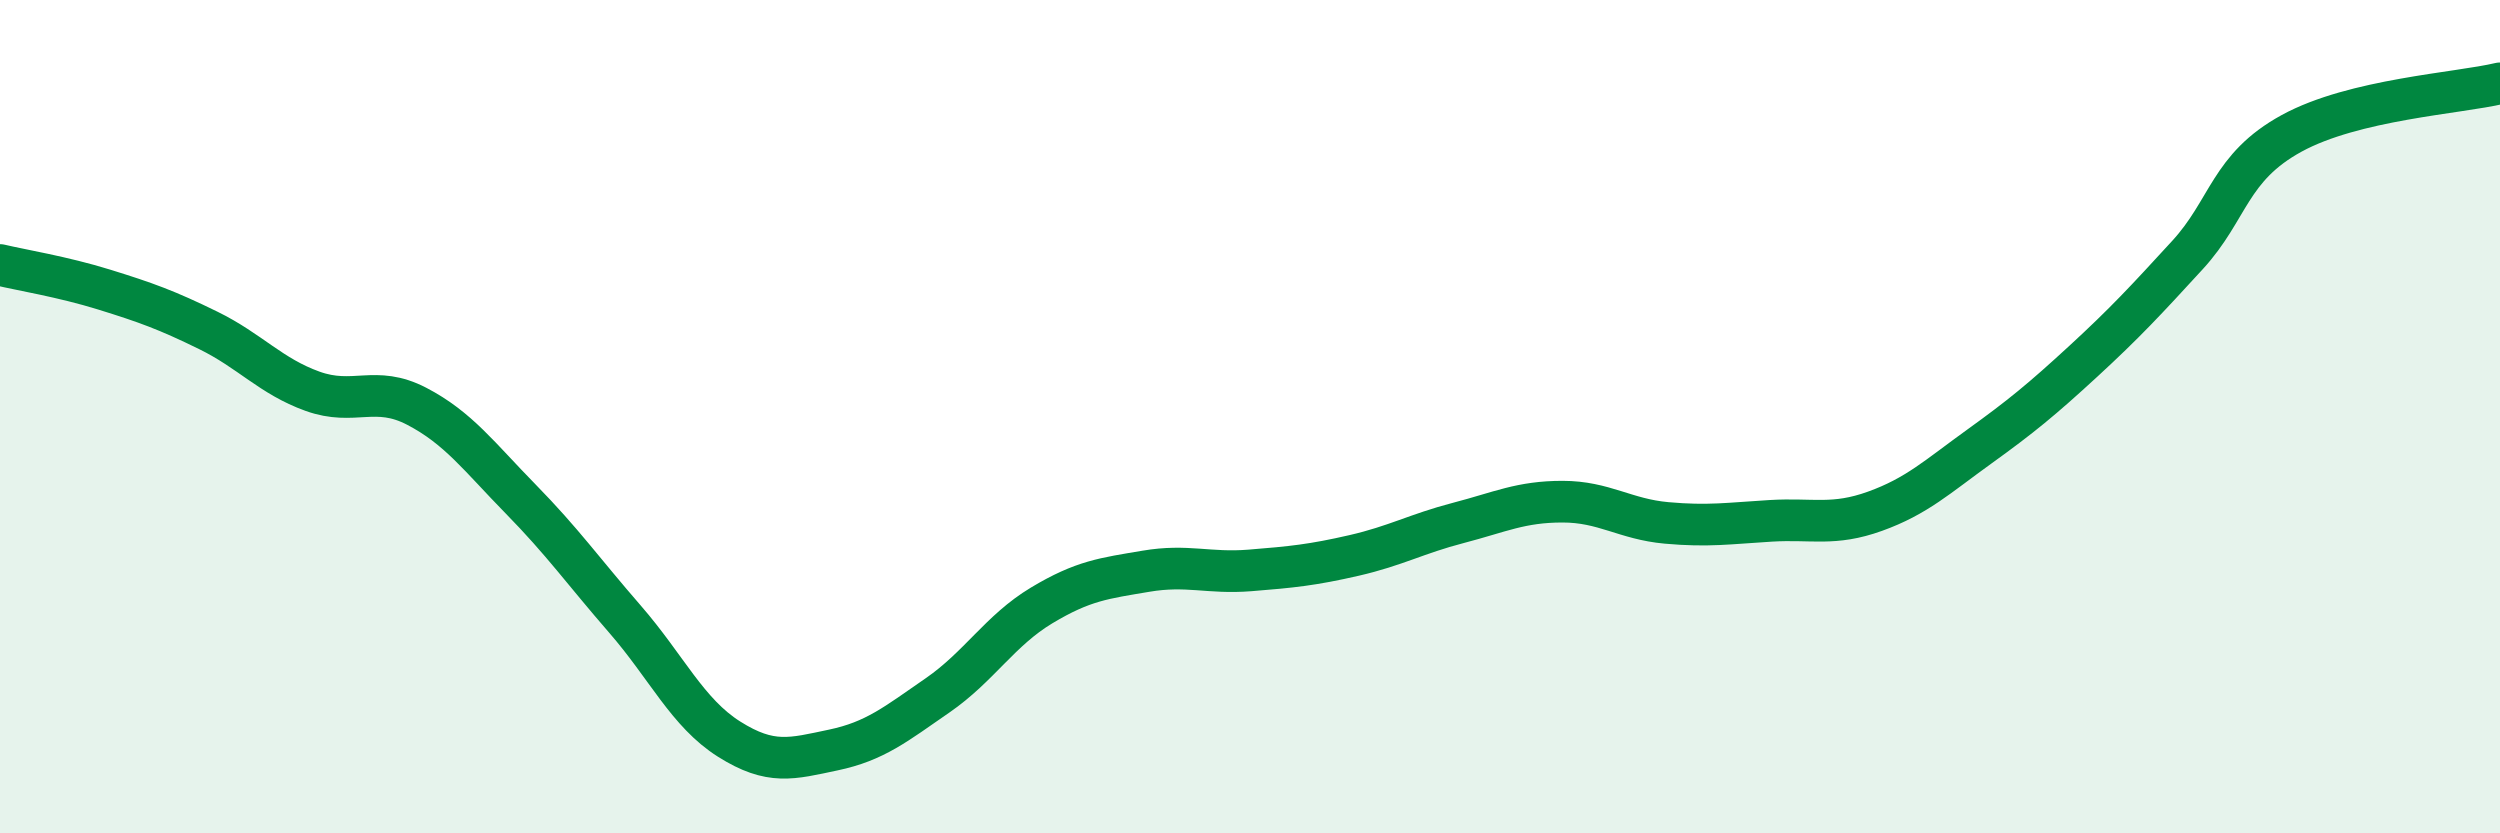
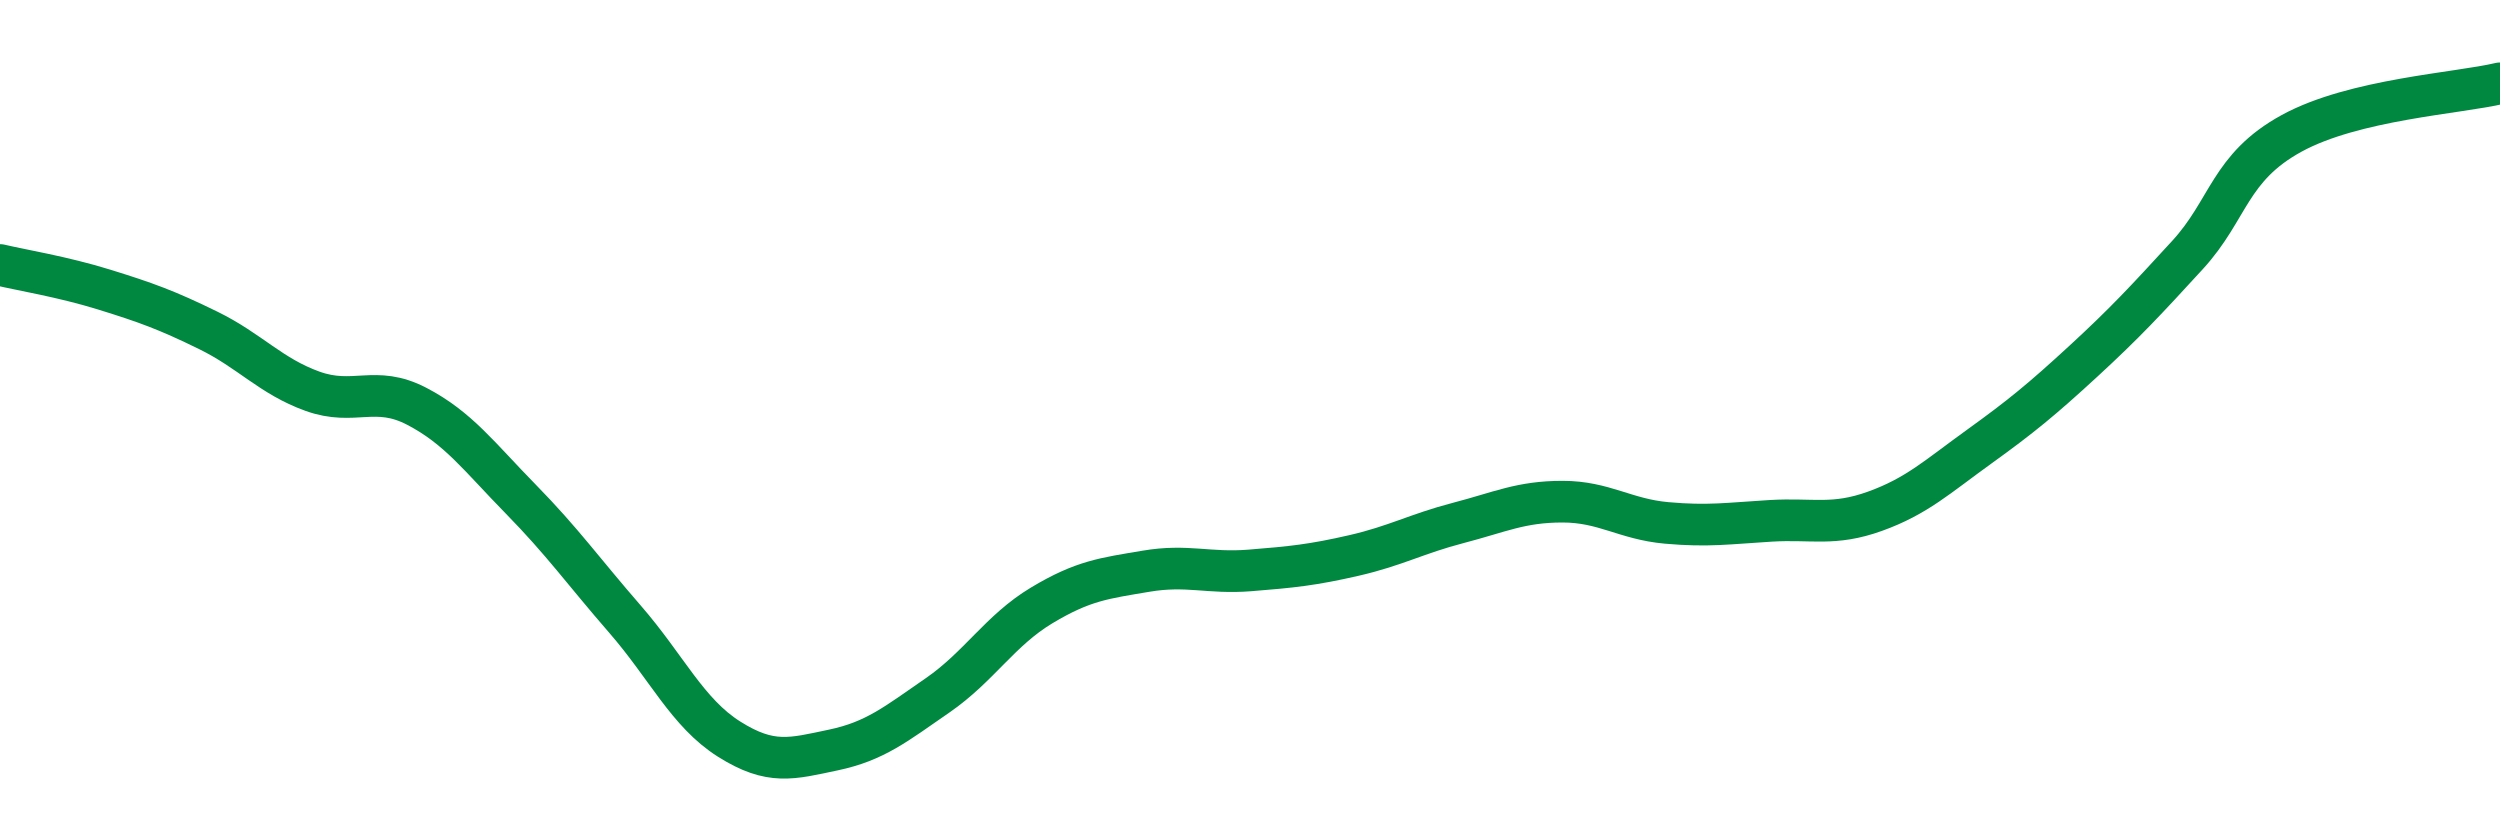
<svg xmlns="http://www.w3.org/2000/svg" width="60" height="20" viewBox="0 0 60 20">
-   <path d="M 0,6.36 C 0.5,6.48 1.5,6.64 2.5,6.95 C 3.5,7.26 4,7.44 5,7.93 C 6,8.42 6.5,9.03 7.5,9.39 C 8.5,9.75 9,9.23 10,9.75 C 11,10.27 11.5,10.96 12.5,11.98 C 13.5,13 14,13.71 15,14.86 C 16,16.01 16.5,17.11 17.5,17.74 C 18.5,18.37 19,18.21 20,18 C 21,17.79 21.5,17.38 22.5,16.69 C 23.5,16 24,15.13 25,14.53 C 26,13.93 26.5,13.88 27.5,13.71 C 28.5,13.54 29,13.77 30,13.69 C 31,13.61 31.5,13.56 32.5,13.33 C 33.5,13.1 34,12.81 35,12.55 C 36,12.29 36.5,12.04 37.5,12.04 C 38.5,12.04 39,12.46 40,12.55 C 41,12.64 41.5,12.56 42.5,12.5 C 43.5,12.44 44,12.63 45,12.27 C 46,11.91 46.5,11.44 47.5,10.72 C 48.5,10 49,9.59 50,8.67 C 51,7.75 51.5,7.21 52.5,6.12 C 53.5,5.03 53.5,4.02 55,3.2 C 56.5,2.38 59,2.24 60,2L60 20L0 20Z" fill="#008740" opacity="0.1" stroke-linecap="round" stroke-linejoin="round" />
  <path d="M 0,6.36 C 0.5,6.48 1.5,6.64 2.5,6.95 C 3.5,7.26 4,7.44 5,7.93 C 6,8.42 6.5,9.03 7.5,9.39 C 8.5,9.75 9,9.23 10,9.75 C 11,10.27 11.5,10.96 12.5,11.98 C 13.5,13 14,13.71 15,14.86 C 16,16.01 16.5,17.11 17.5,17.74 C 18.5,18.37 19,18.21 20,18 C 21,17.79 21.5,17.38 22.5,16.69 C 23.5,16 24,15.13 25,14.53 C 26,13.93 26.5,13.88 27.5,13.71 C 28.5,13.54 29,13.77 30,13.69 C 31,13.61 31.5,13.56 32.5,13.33 C 33.5,13.1 34,12.81 35,12.55 C 36,12.29 36.5,12.04 37.5,12.04 C 38.5,12.04 39,12.46 40,12.55 C 41,12.64 41.5,12.56 42.5,12.5 C 43.5,12.44 44,12.63 45,12.27 C 46,11.91 46.5,11.44 47.5,10.72 C 48.5,10 49,9.59 50,8.67 C 51,7.75 51.5,7.21 52.5,6.12 C 53.5,5.03 53.5,4.02 55,3.2 C 56.5,2.38 59,2.24 60,2" stroke="#008740" stroke-width="1" fill="none" stroke-linecap="round" stroke-linejoin="round" />
</svg>